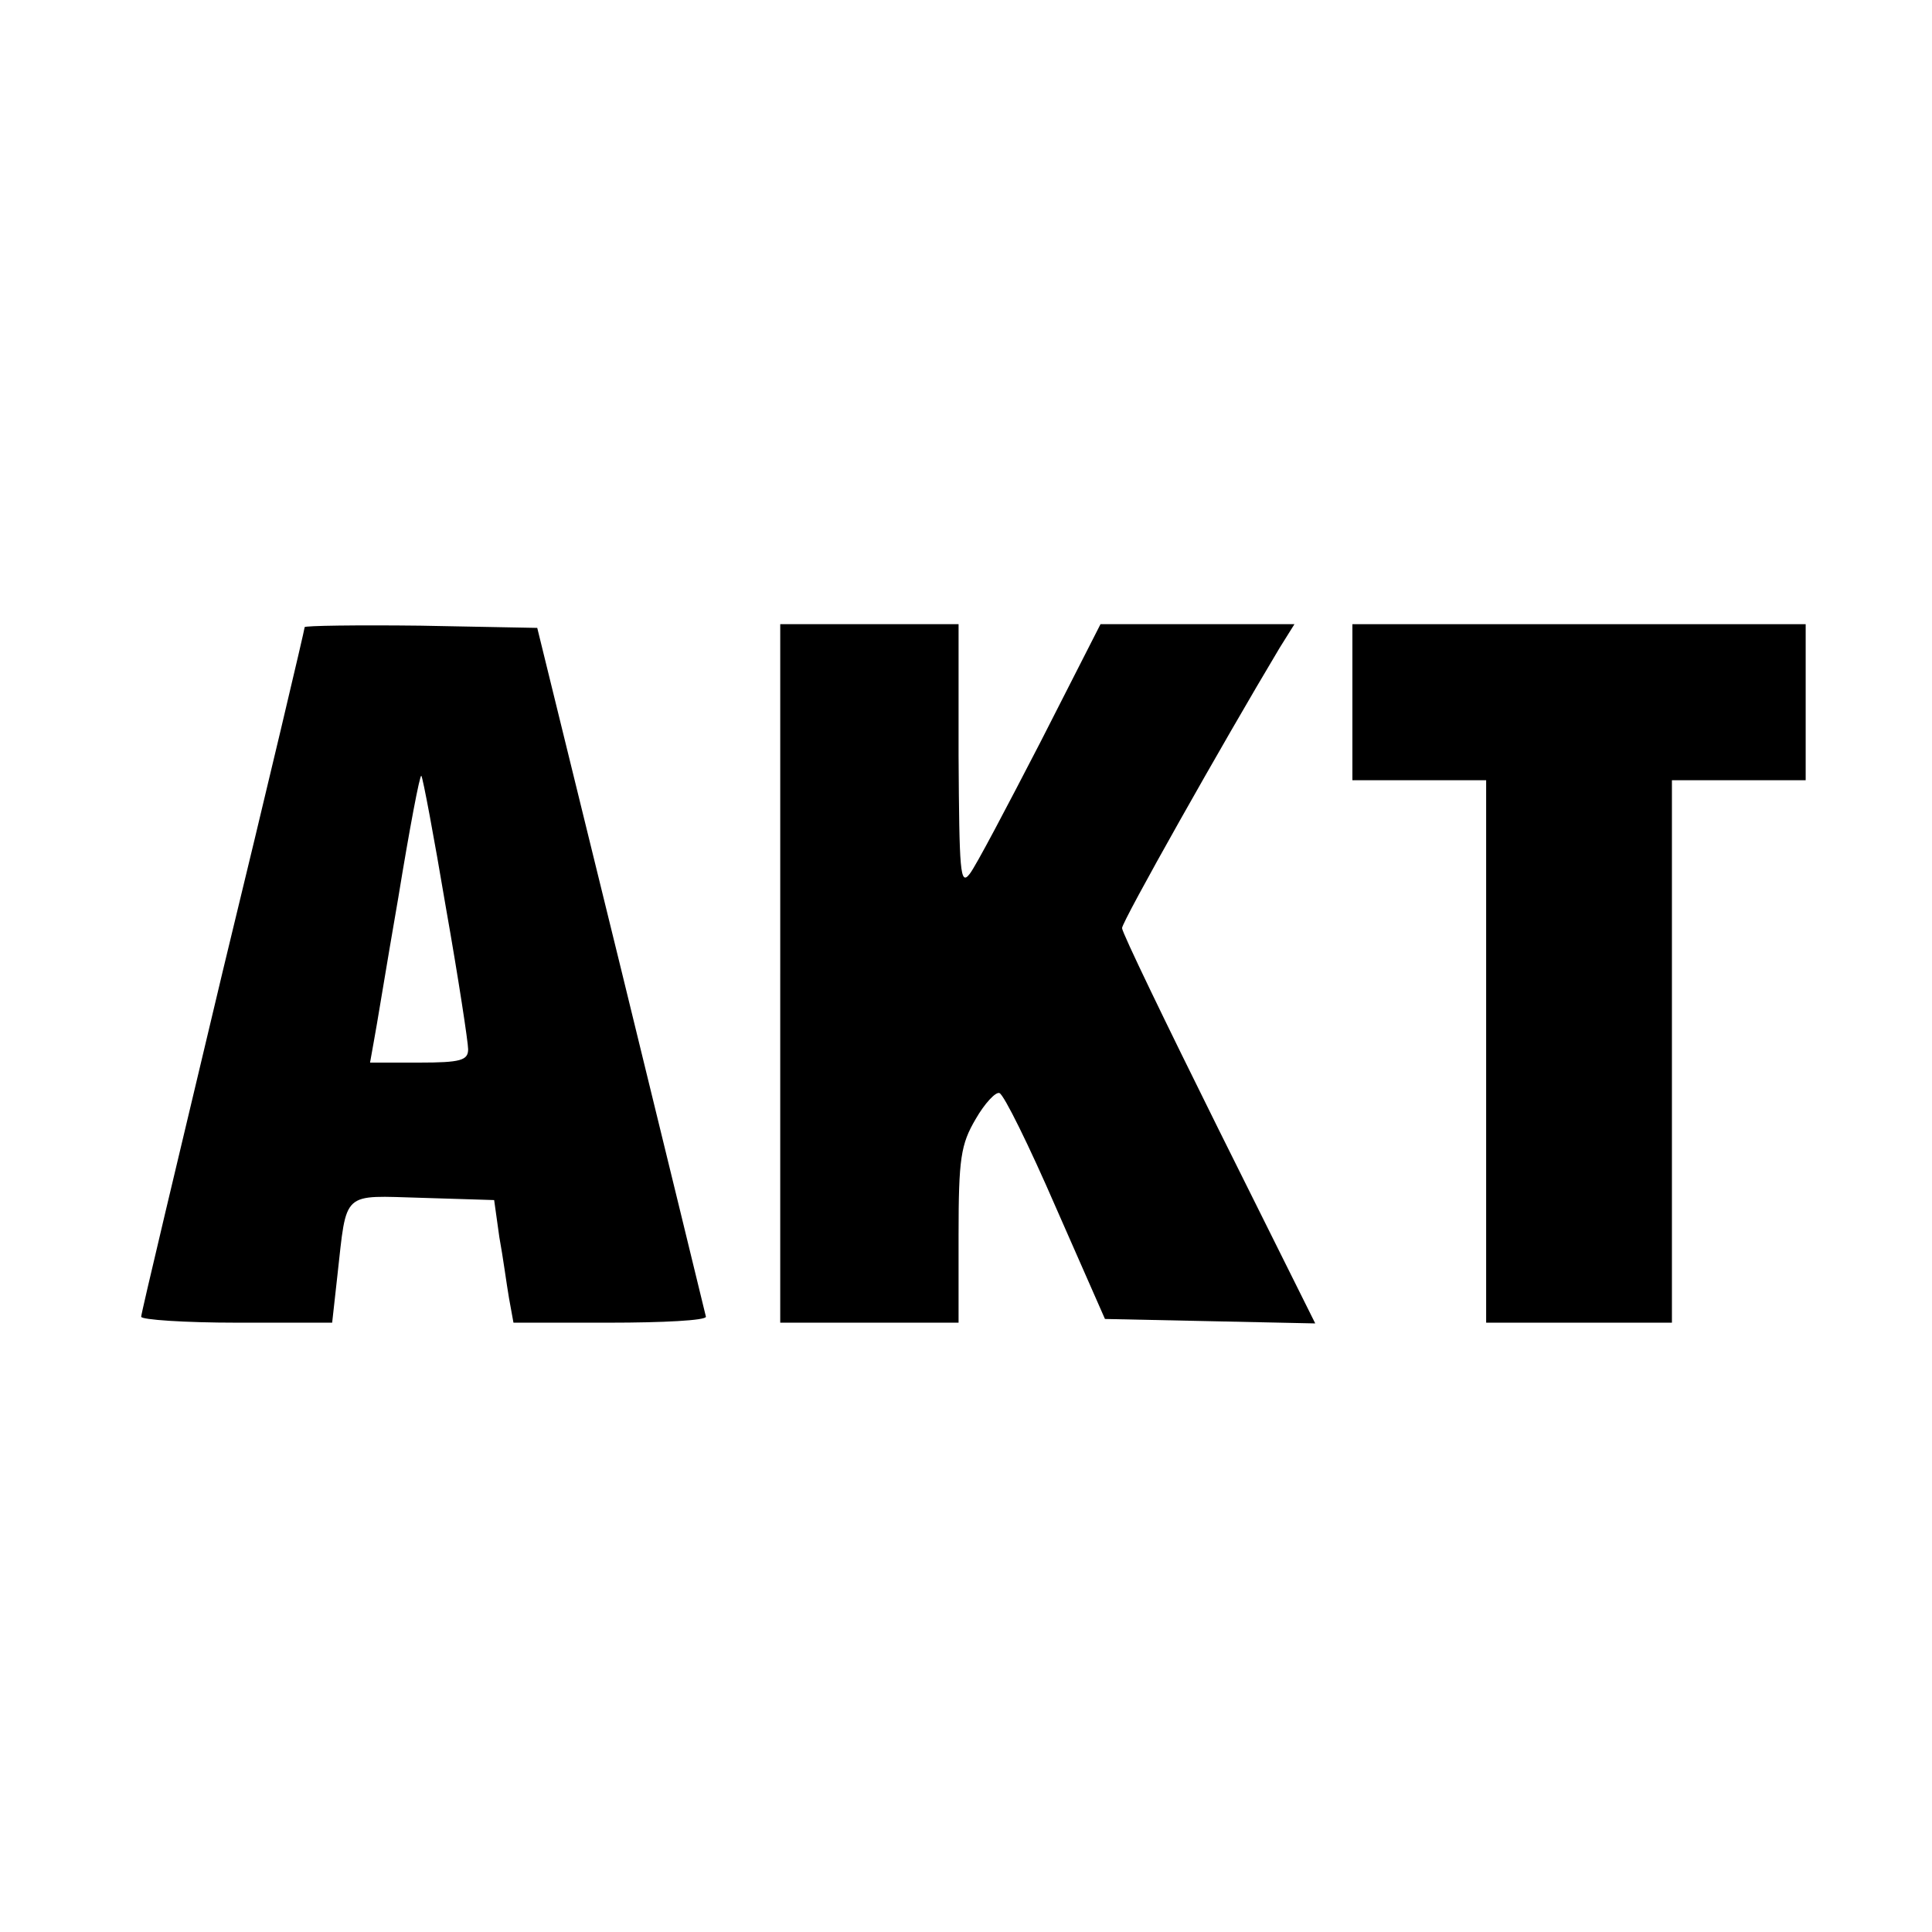
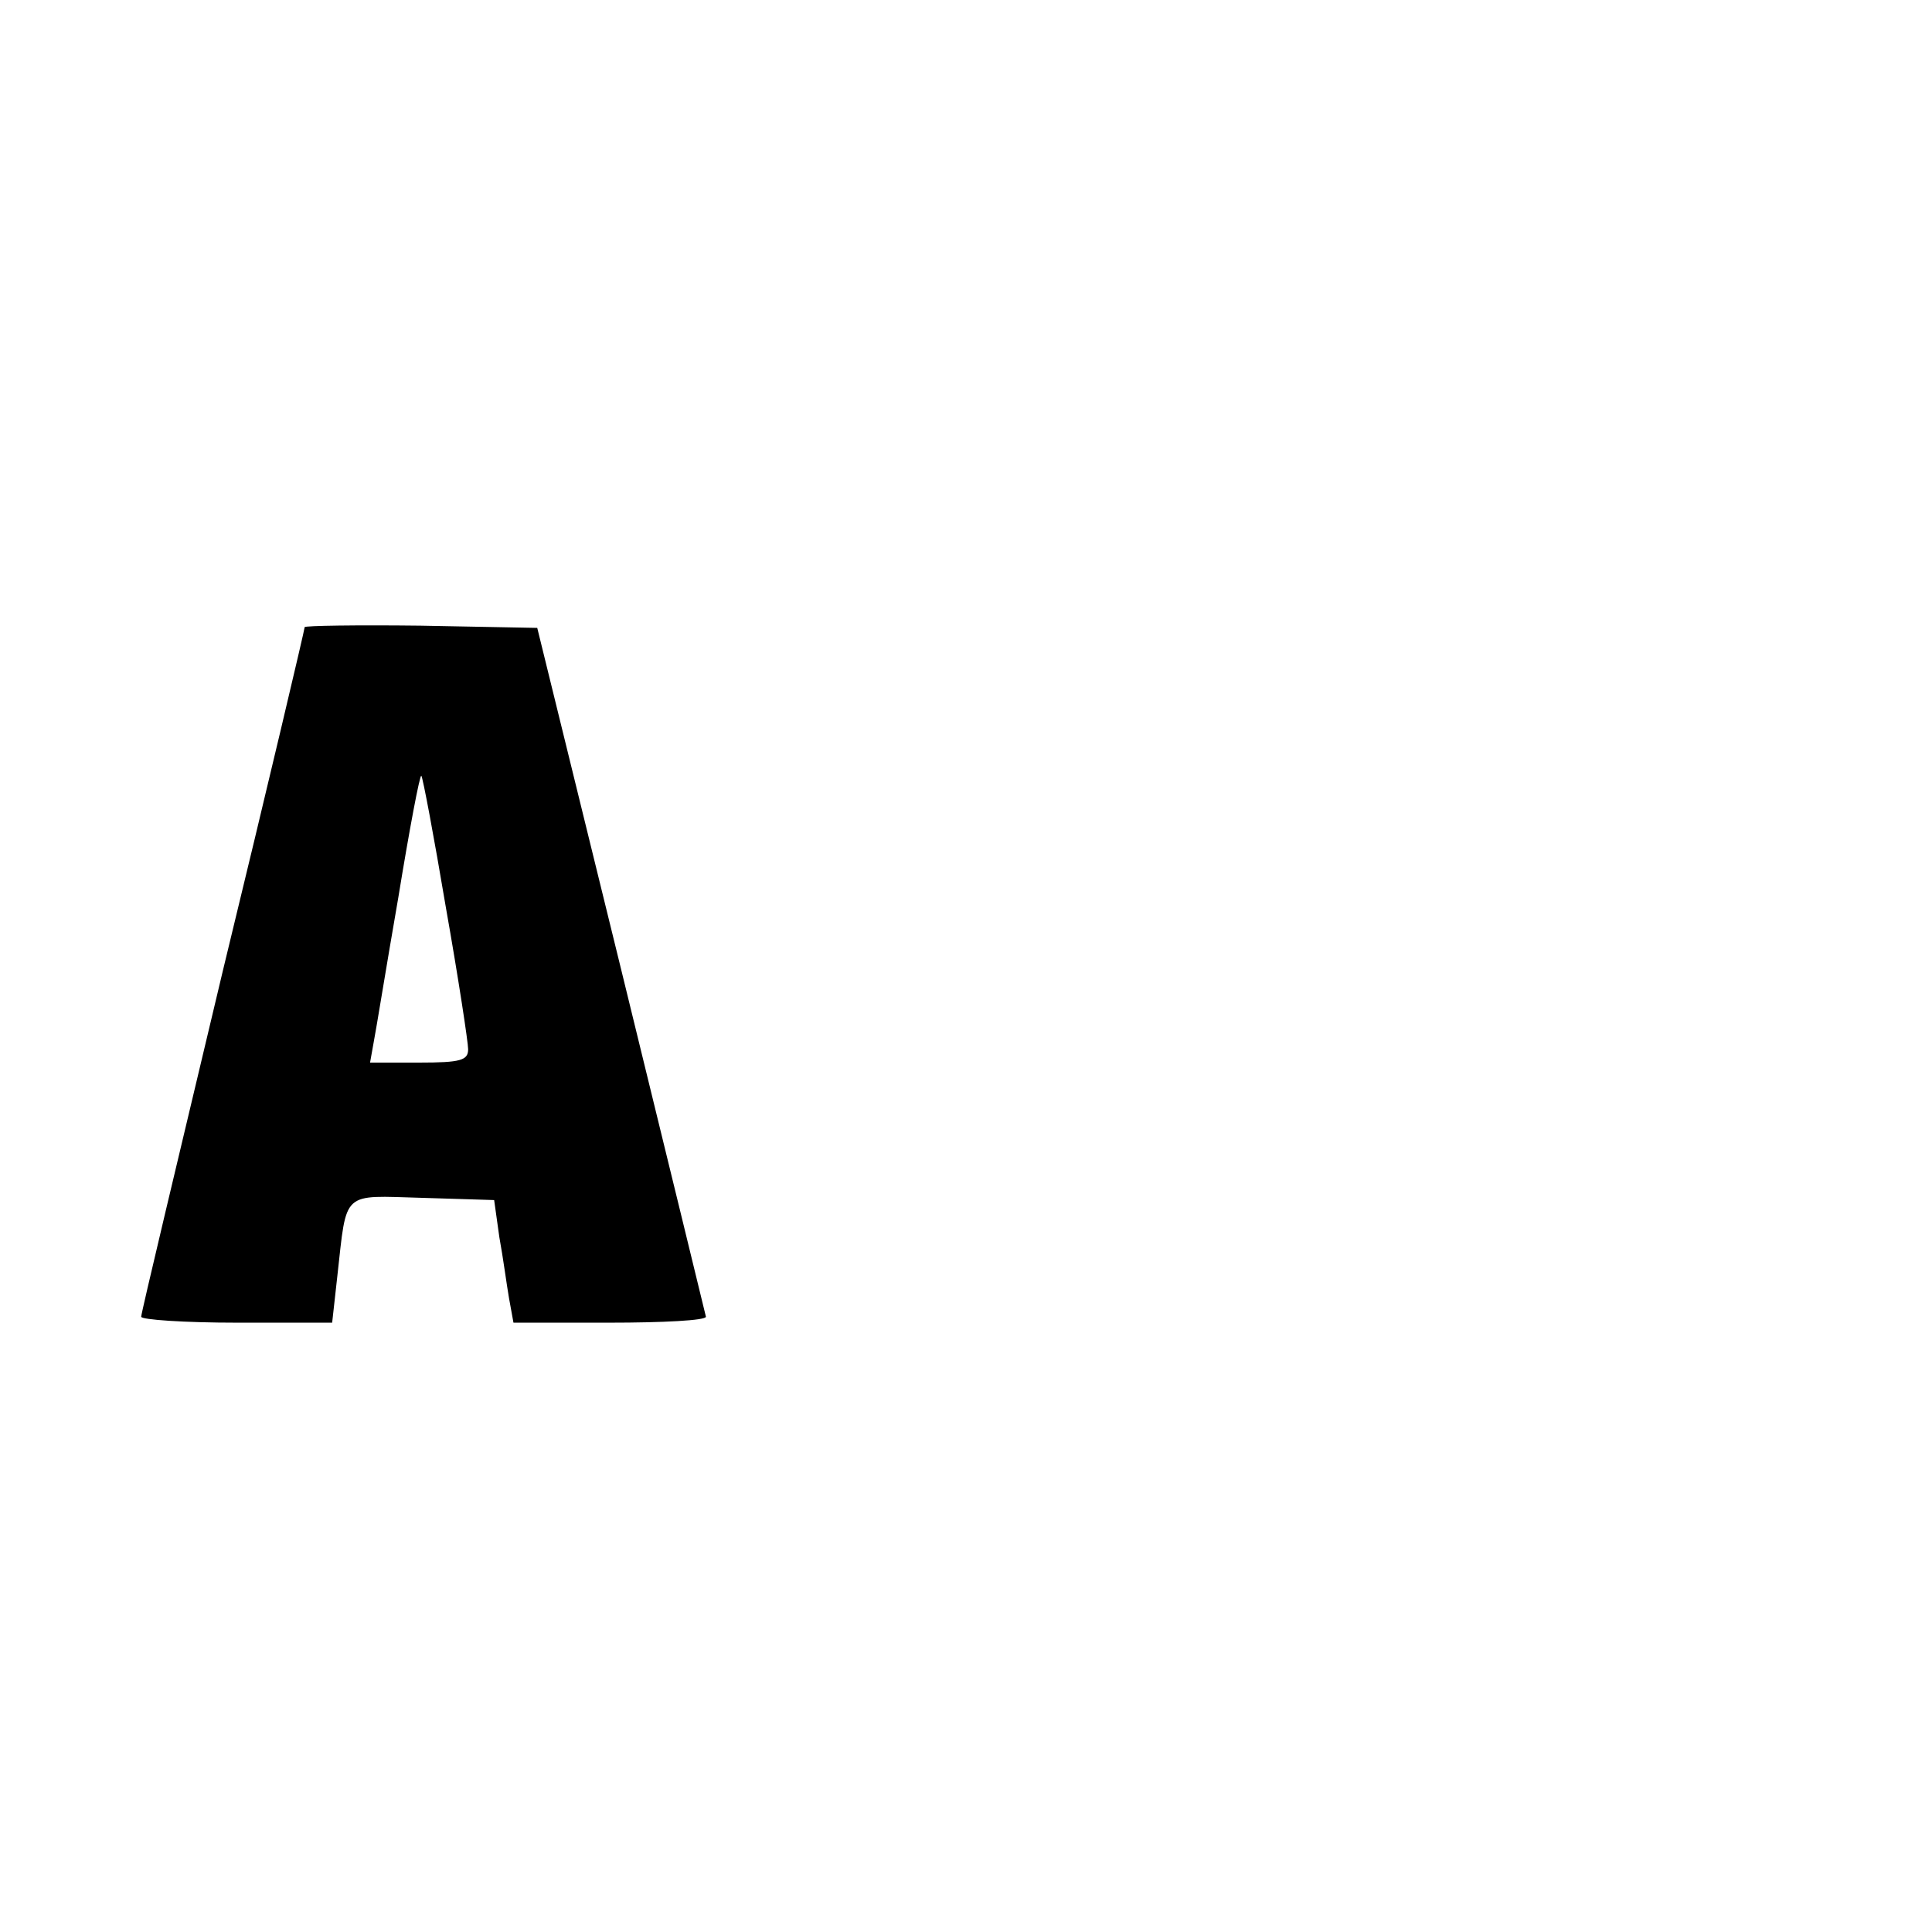
<svg xmlns="http://www.w3.org/2000/svg" version="1.0" width="260pt" height="260pt" viewBox="0 0 260 260" preserveAspectRatio="xMidYMid meet">
  <g transform="translate(0,260) scale(0.1,-0.1)" fill="#000000" stroke="none">
    <path d="M410 1756 c0 -3 -49 -211 -110 -462 -60 -252 -110 -461 -110 -466 0 -4 58 -8 129 -8 l128 0 7 63 c13 116 5 108 114 105 l97 -3 7 -50 c5 -27 10 -65 13 -82 l6 -33 129 0 c72 0 130 3 130 8 -1 4 -52 214 -114 467 l-113 460 -157 3 c-86 1 -156 0 -156 -2z m190 -377 c17 -96 30 -182 30 -191 0 -15 -10 -18 -66 -18 l-66 0 5 28 c3 15 17 102 33 194 15 92 29 166 31 164 2 -2 17 -82 33 -177z" />
-     <path d="M1050 1290 l0 -470 120 0 120 0 0 118 c0 103 3 122 23 156 12 21 27 37 32 35 6 -2 40 -71 76 -154 l66 -150 142 -3 141 -3 -130 261 c-71 143 -130 265 -130 271 0 9 136 250 212 377 l20 32 -131 0 -130 0 -81 -159 c-45 -87 -87 -167 -95 -177 -13 -17 -14 3 -15 159 l0 177 -120 0 -120 0 0 -470z" />
-     <path d="M1820 1655 l0 -105 90 0 90 0 0 -365 0 -365 125 0 125 0 0 365 0 365 90 0 90 0 0 105 0 105 -305 0 -305 0 0 -105z" />
  </g>
</svg>